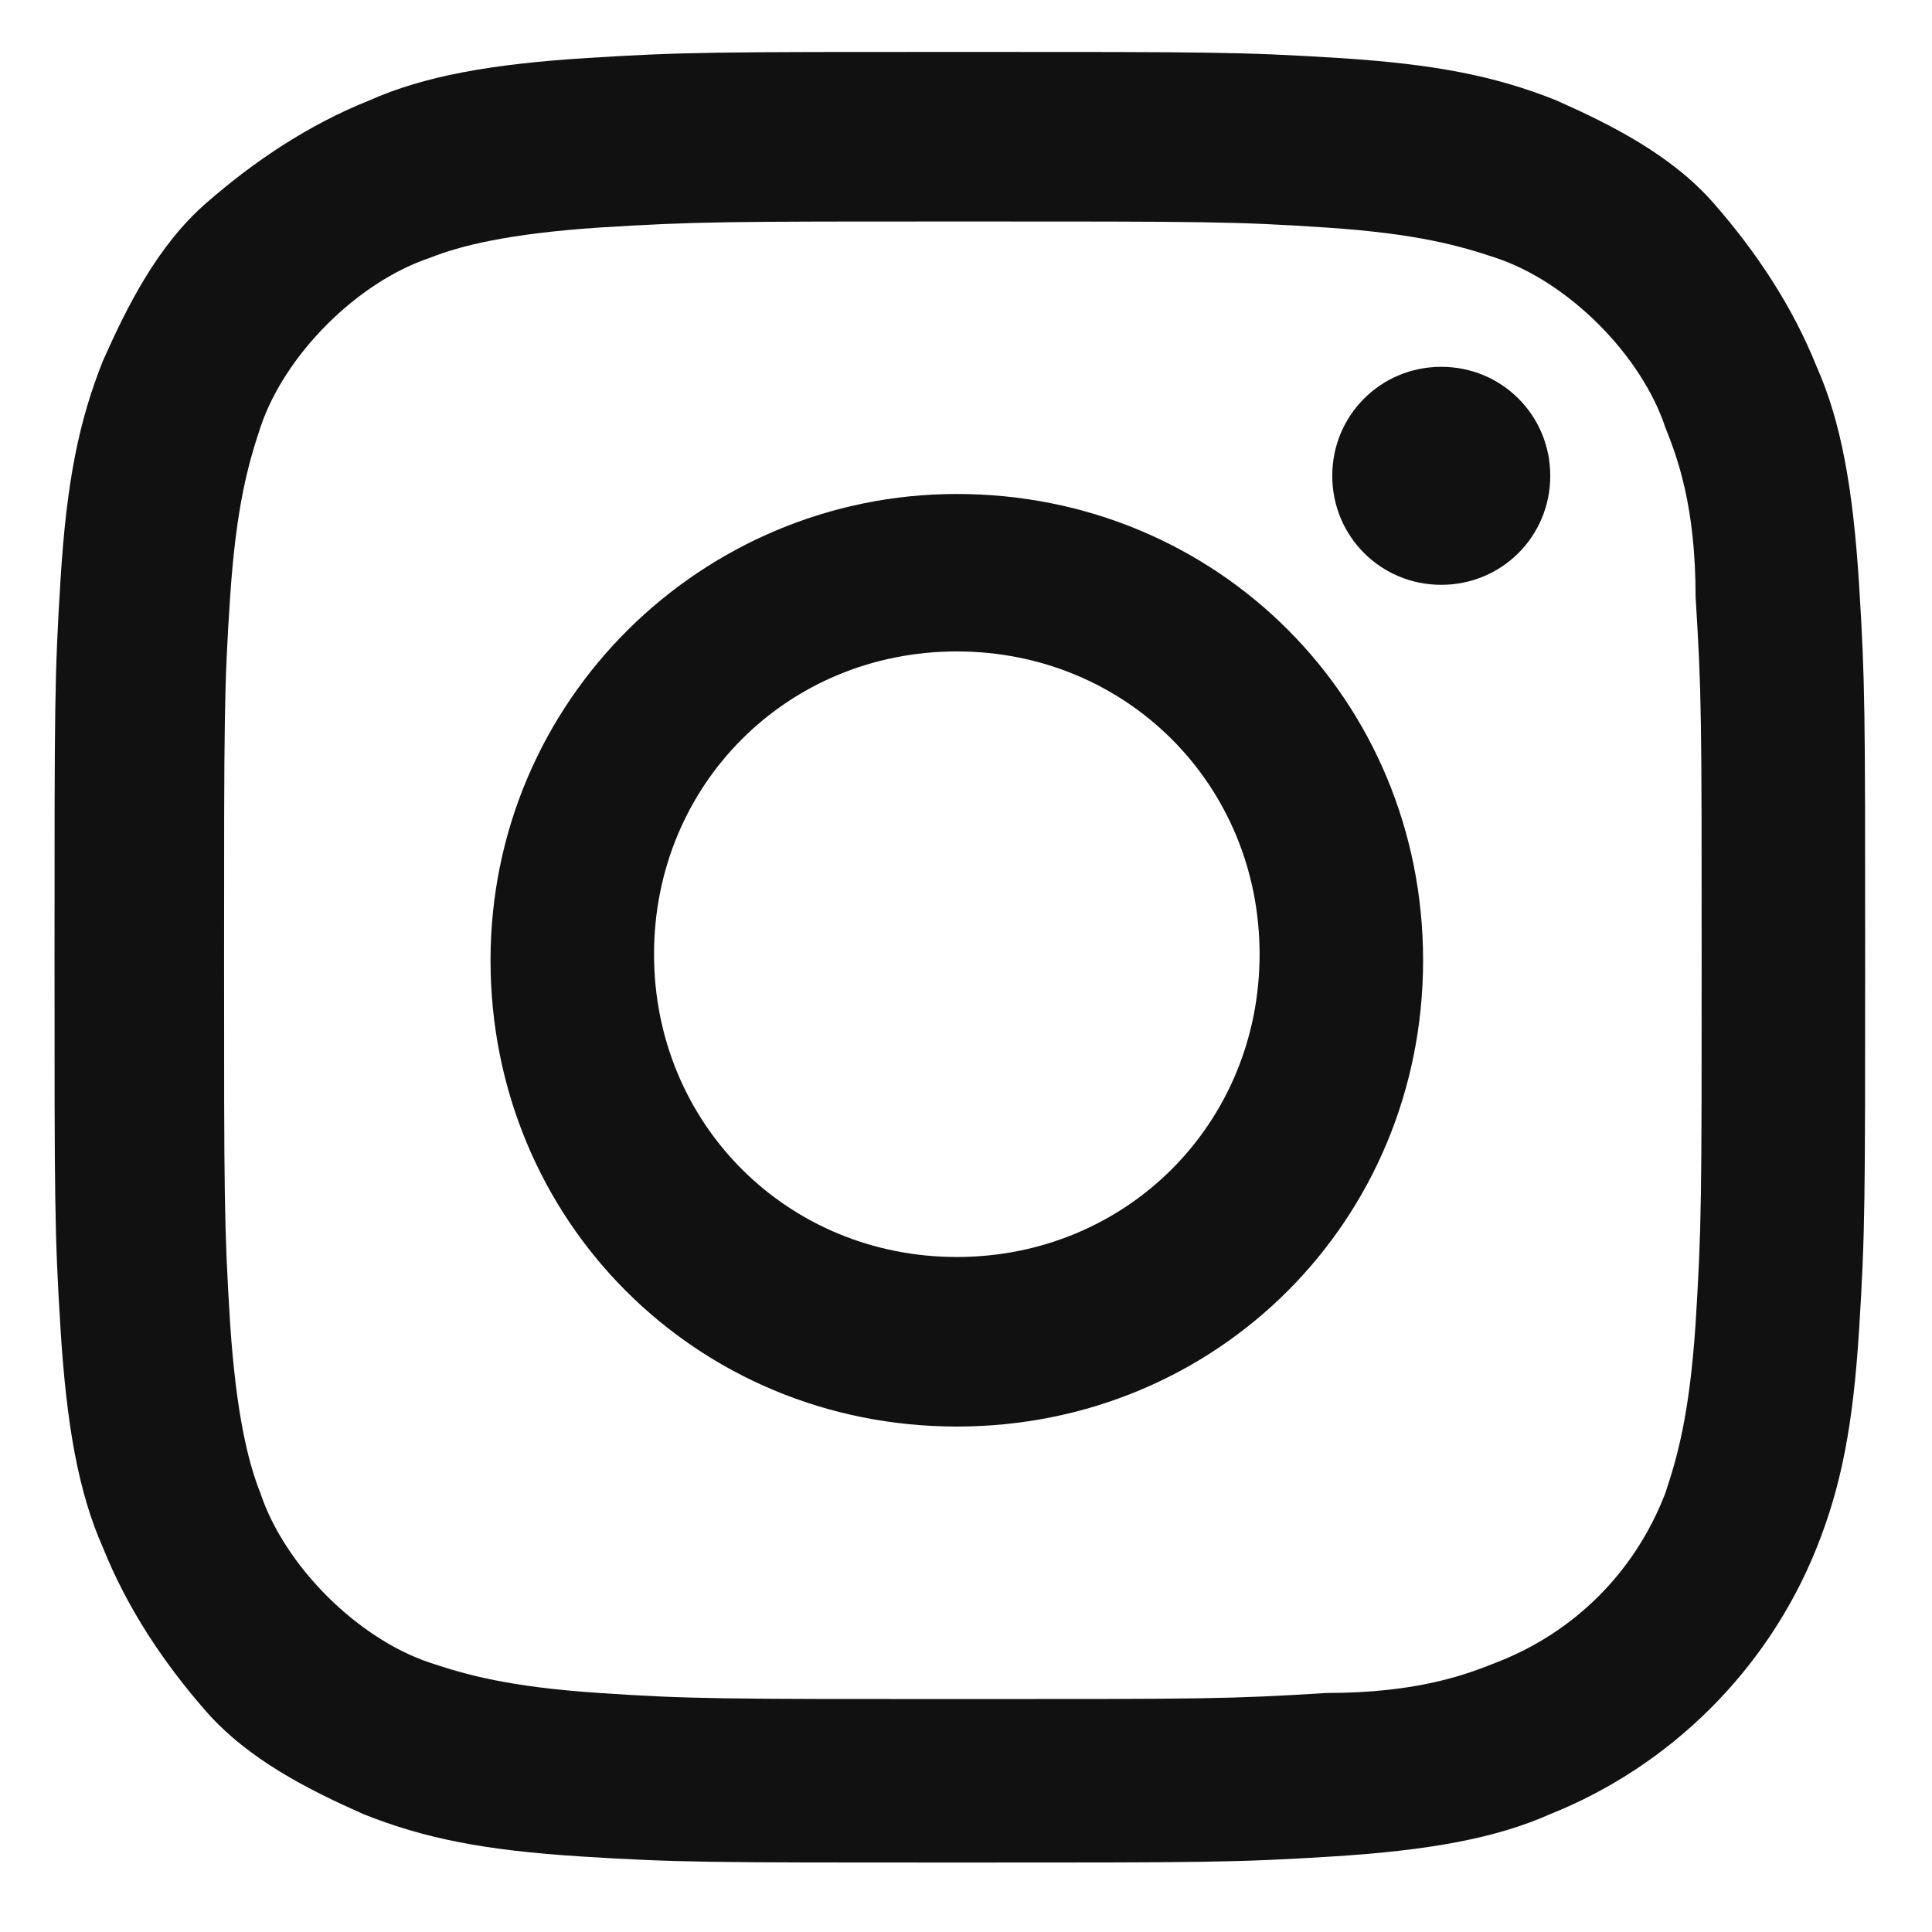
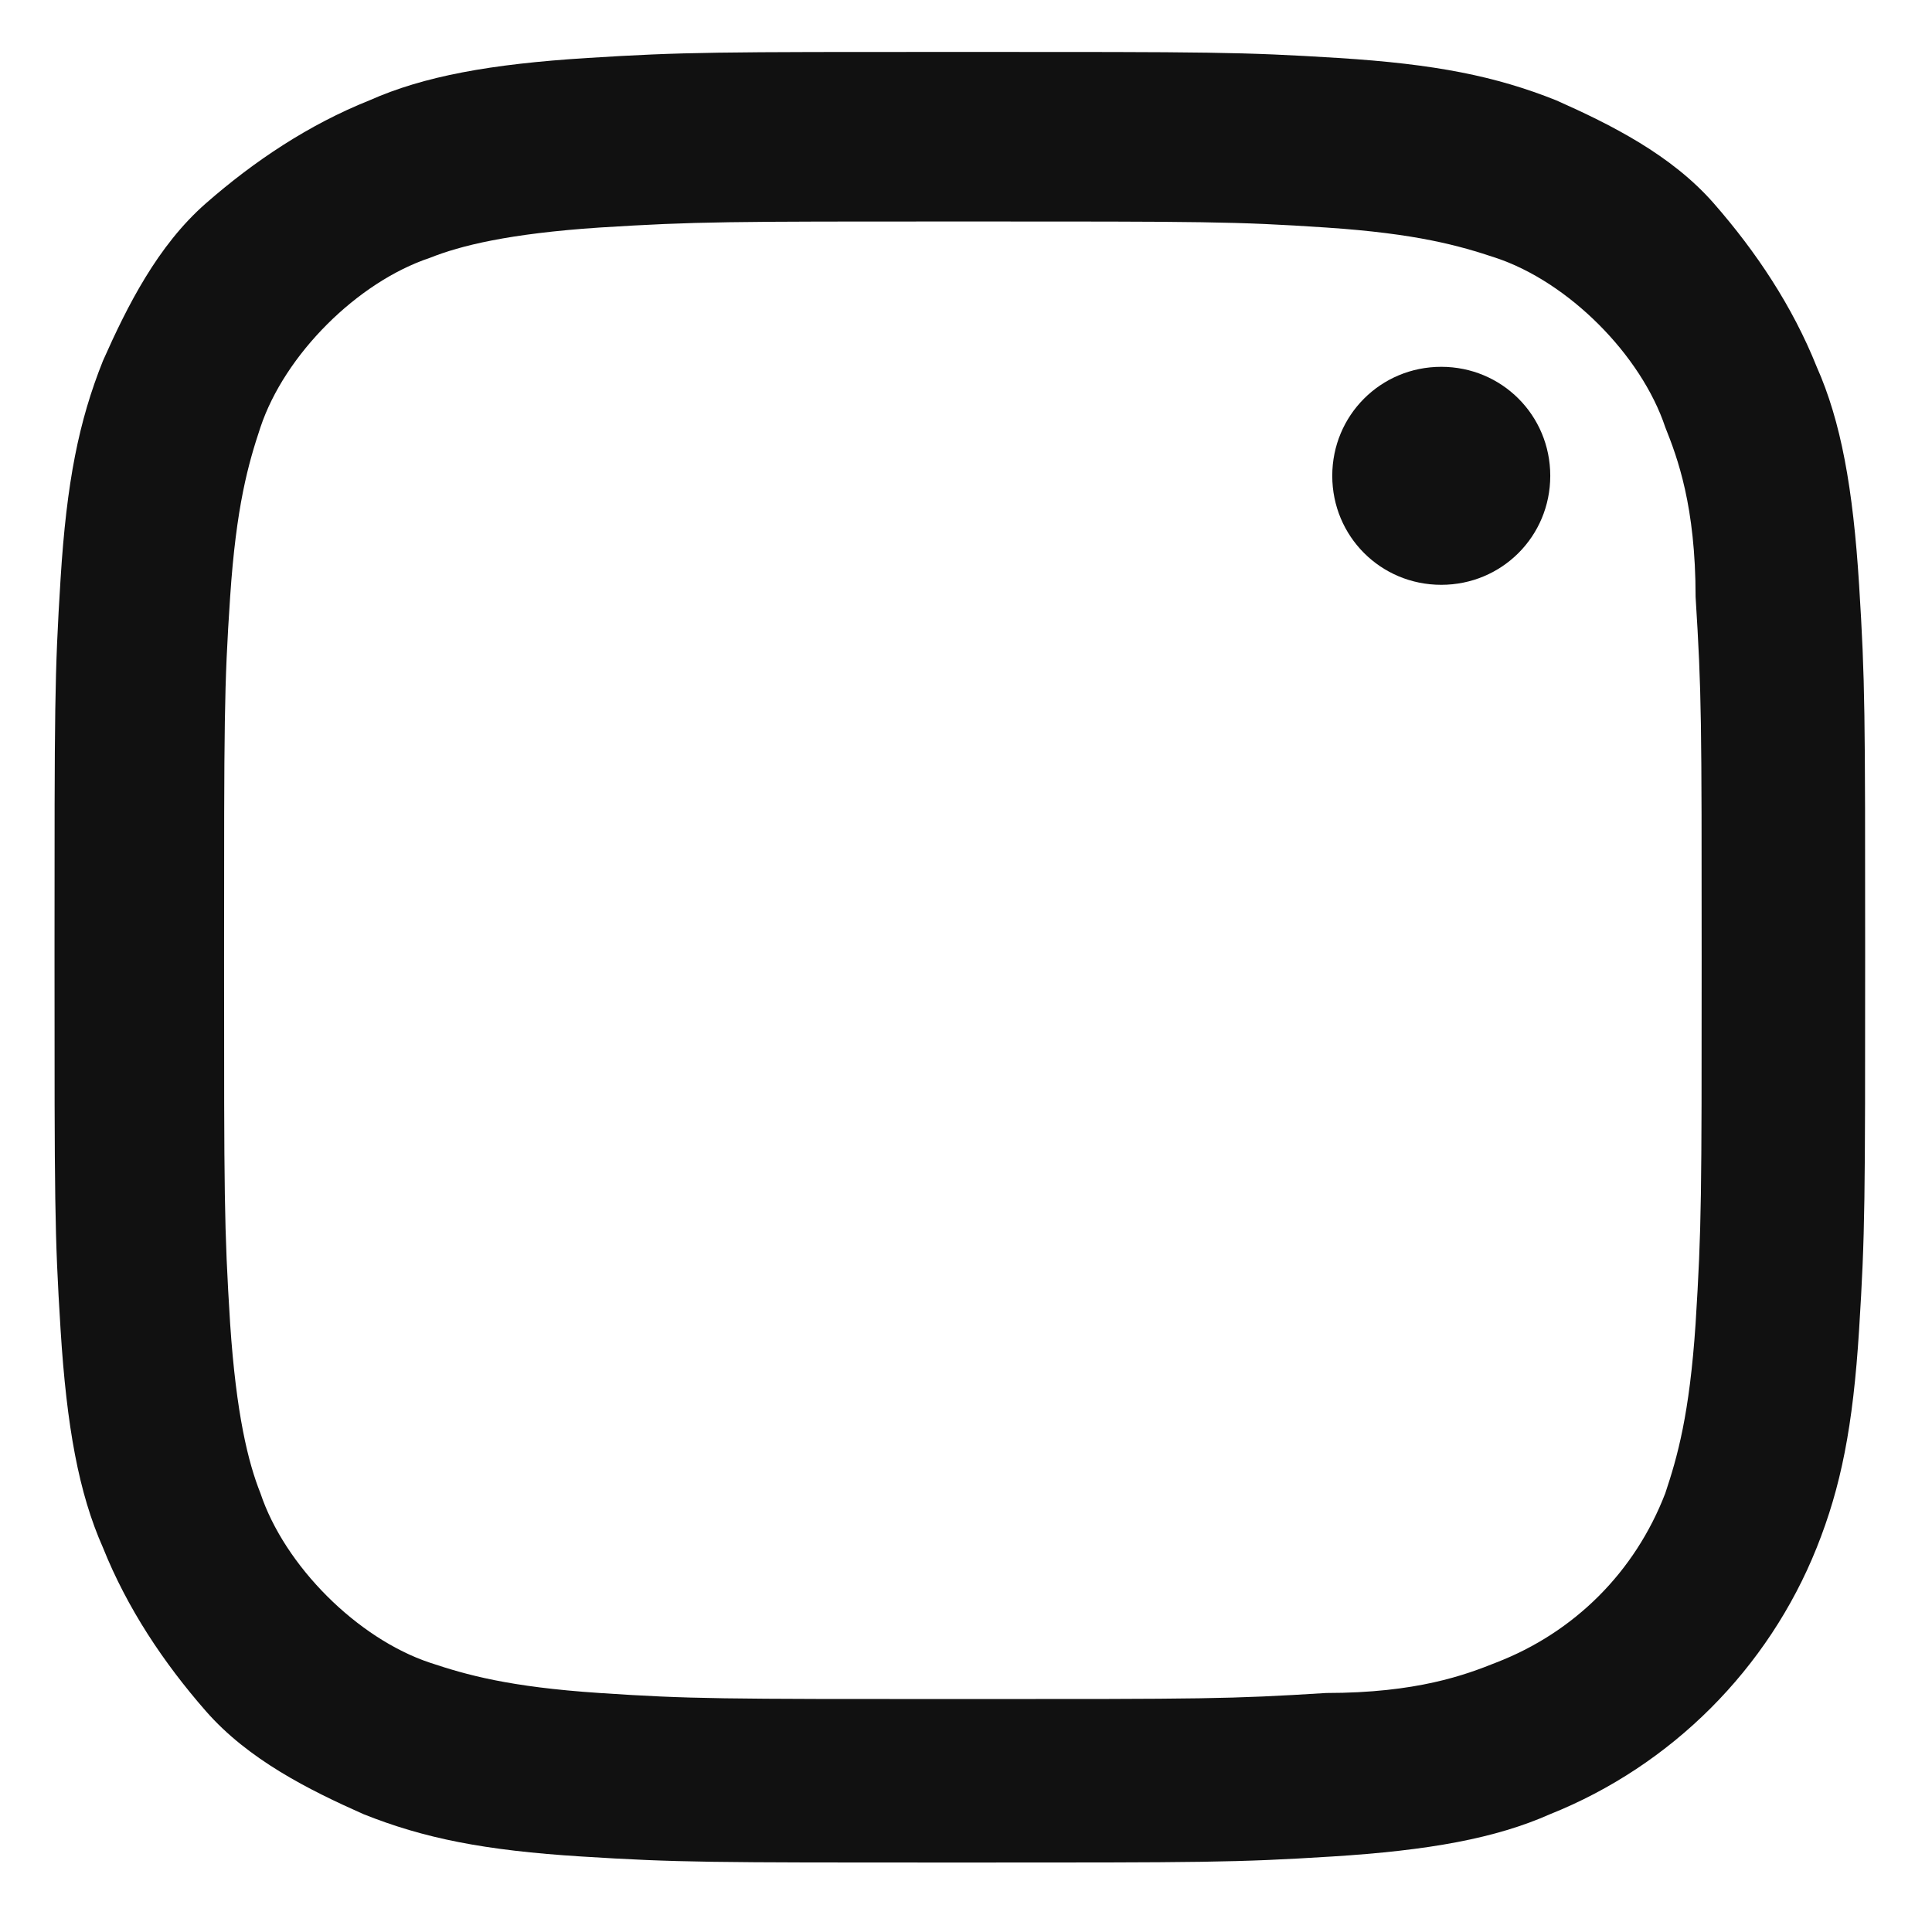
<svg xmlns="http://www.w3.org/2000/svg" version="1.1" viewBox="0 0 32 32" height="32" width="32" preserveAspectRatio="xMinYMin meet">
  <g transform="translate(-578.721,-367.655)" style="fill:#111111;">
    <g transform="matrix(1.003,0,0,1.003,296.076,-38.703)">
      <path d="m 312.5,414.8 c -0.1,-1.6 -0.3,-2.7 -0.7,-3.6 -0.4,-1 -1,-1.9 -1.7,-2.7 -0.7,-0.8 -1.7,-1.3 -2.6,-1.7 -1,-0.4 -2,-0.6 -3.6,-0.7 -1.6,-0.1 -2.1,-0.1 -6.2,-0.1 -4.1,0 -4.6,0 -6.2,0.1 -1.6,0.1 -2.7,0.3 -3.6,0.7 -1,0.4 -1.9,1 -2.7,1.7 -0.8,0.7 -1.3,1.7 -1.7,2.6 -0.4,1 -0.6,2 -0.7,3.6 -0.1,1.6 -0.1,2.1 -0.1,6.2 0,4.1 0,4.6 0.1,6.2 0.1,1.6 0.3,2.7 0.7,3.6 0.4,1 1,1.9 1.7,2.7 0.7,0.8 1.7,1.3 2.6,1.7 1,0.4 2,0.6 3.6,0.7 1.6,0.1 2.1,0.1 6.2,0.1 4.1,0 4.6,0 6.2,-0.1 1.6,-0.1 2.7,-0.3 3.6,-0.7 2,-0.8 3.6,-2.4 4.4,-4.4 0.4,-1 0.6,-2 0.7,-3.6 0.1,-1.6 0.1,-2.1 0.1,-6.2 0,-4 0,-4.5 -0.1,-6.1 z m -2.7,12.2 c -0.1,1.5 -0.3,2.2 -0.5,2.8 -0.5,1.3 -1.5,2.3 -2.8,2.8 -0.5,0.2 -1.3,0.5 -2.8,0.5 -1.6,0.1 -2,0.1 -6,0.1 -4,0 -4.5,0 -6,-0.1 -1.5,-0.1 -2.2,-0.3 -2.8,-0.5 -0.6,-0.2 -1.2,-0.6 -1.7,-1.1 -0.5,-0.5 -0.9,-1.1 -1.1,-1.7 -0.2,-0.5 -0.4,-1.3 -0.5,-2.8 -0.1,-1.6 -0.1,-2.1 -0.1,-6 0,-4 0,-4.5 0.1,-6 0.1,-1.5 0.3,-2.2 0.5,-2.8 0.2,-0.6 0.6,-1.2 1.1,-1.7 0.5,-0.5 1.1,-0.9 1.7,-1.1 0.5,-0.2 1.3,-0.4 2.8,-0.5 1.6,-0.1 2.1,-0.1 6,-0.1 4,0 4.5,0 6,0.1 1.5,0.1 2.2,0.3 2.8,0.5 0.6,0.2 1.2,0.6 1.7,1.1 0.5,0.5 0.9,1.1 1.1,1.7 0.2,0.5 0.5,1.3 0.5,2.8 0.1,1.6 0.1,2 0.1,6 0,3.9 0,4.4 -0.1,6 z" />
-       <path d="m 297.6,413.3 c -4.2,0 -7.7,3.4 -7.7,7.7 0,4.3 3.4,7.7 7.7,7.7 4.3,0 7.7,-3.4 7.7,-7.7 0,-4.3 -3.4,-7.7 -7.7,-7.7 z m 0,12.6 c -2.8,0 -5,-2.2 -5,-5 0,-2.8 2.2,-5 5,-5 2.8,0 5,2.2 5,5 0,2.8 -2.2,5 -5,5 z" />
      <path d="m 305.6,411.2 c -1,0 -1.8,0.8 -1.8,1.8 0,1 0.8,1.8 1.8,1.8 1,0 1.8,-0.8 1.8,-1.8 0,-1 -0.8,-1.8 -1.8,-1.8 z" />
    </g>
  </g>
</svg>